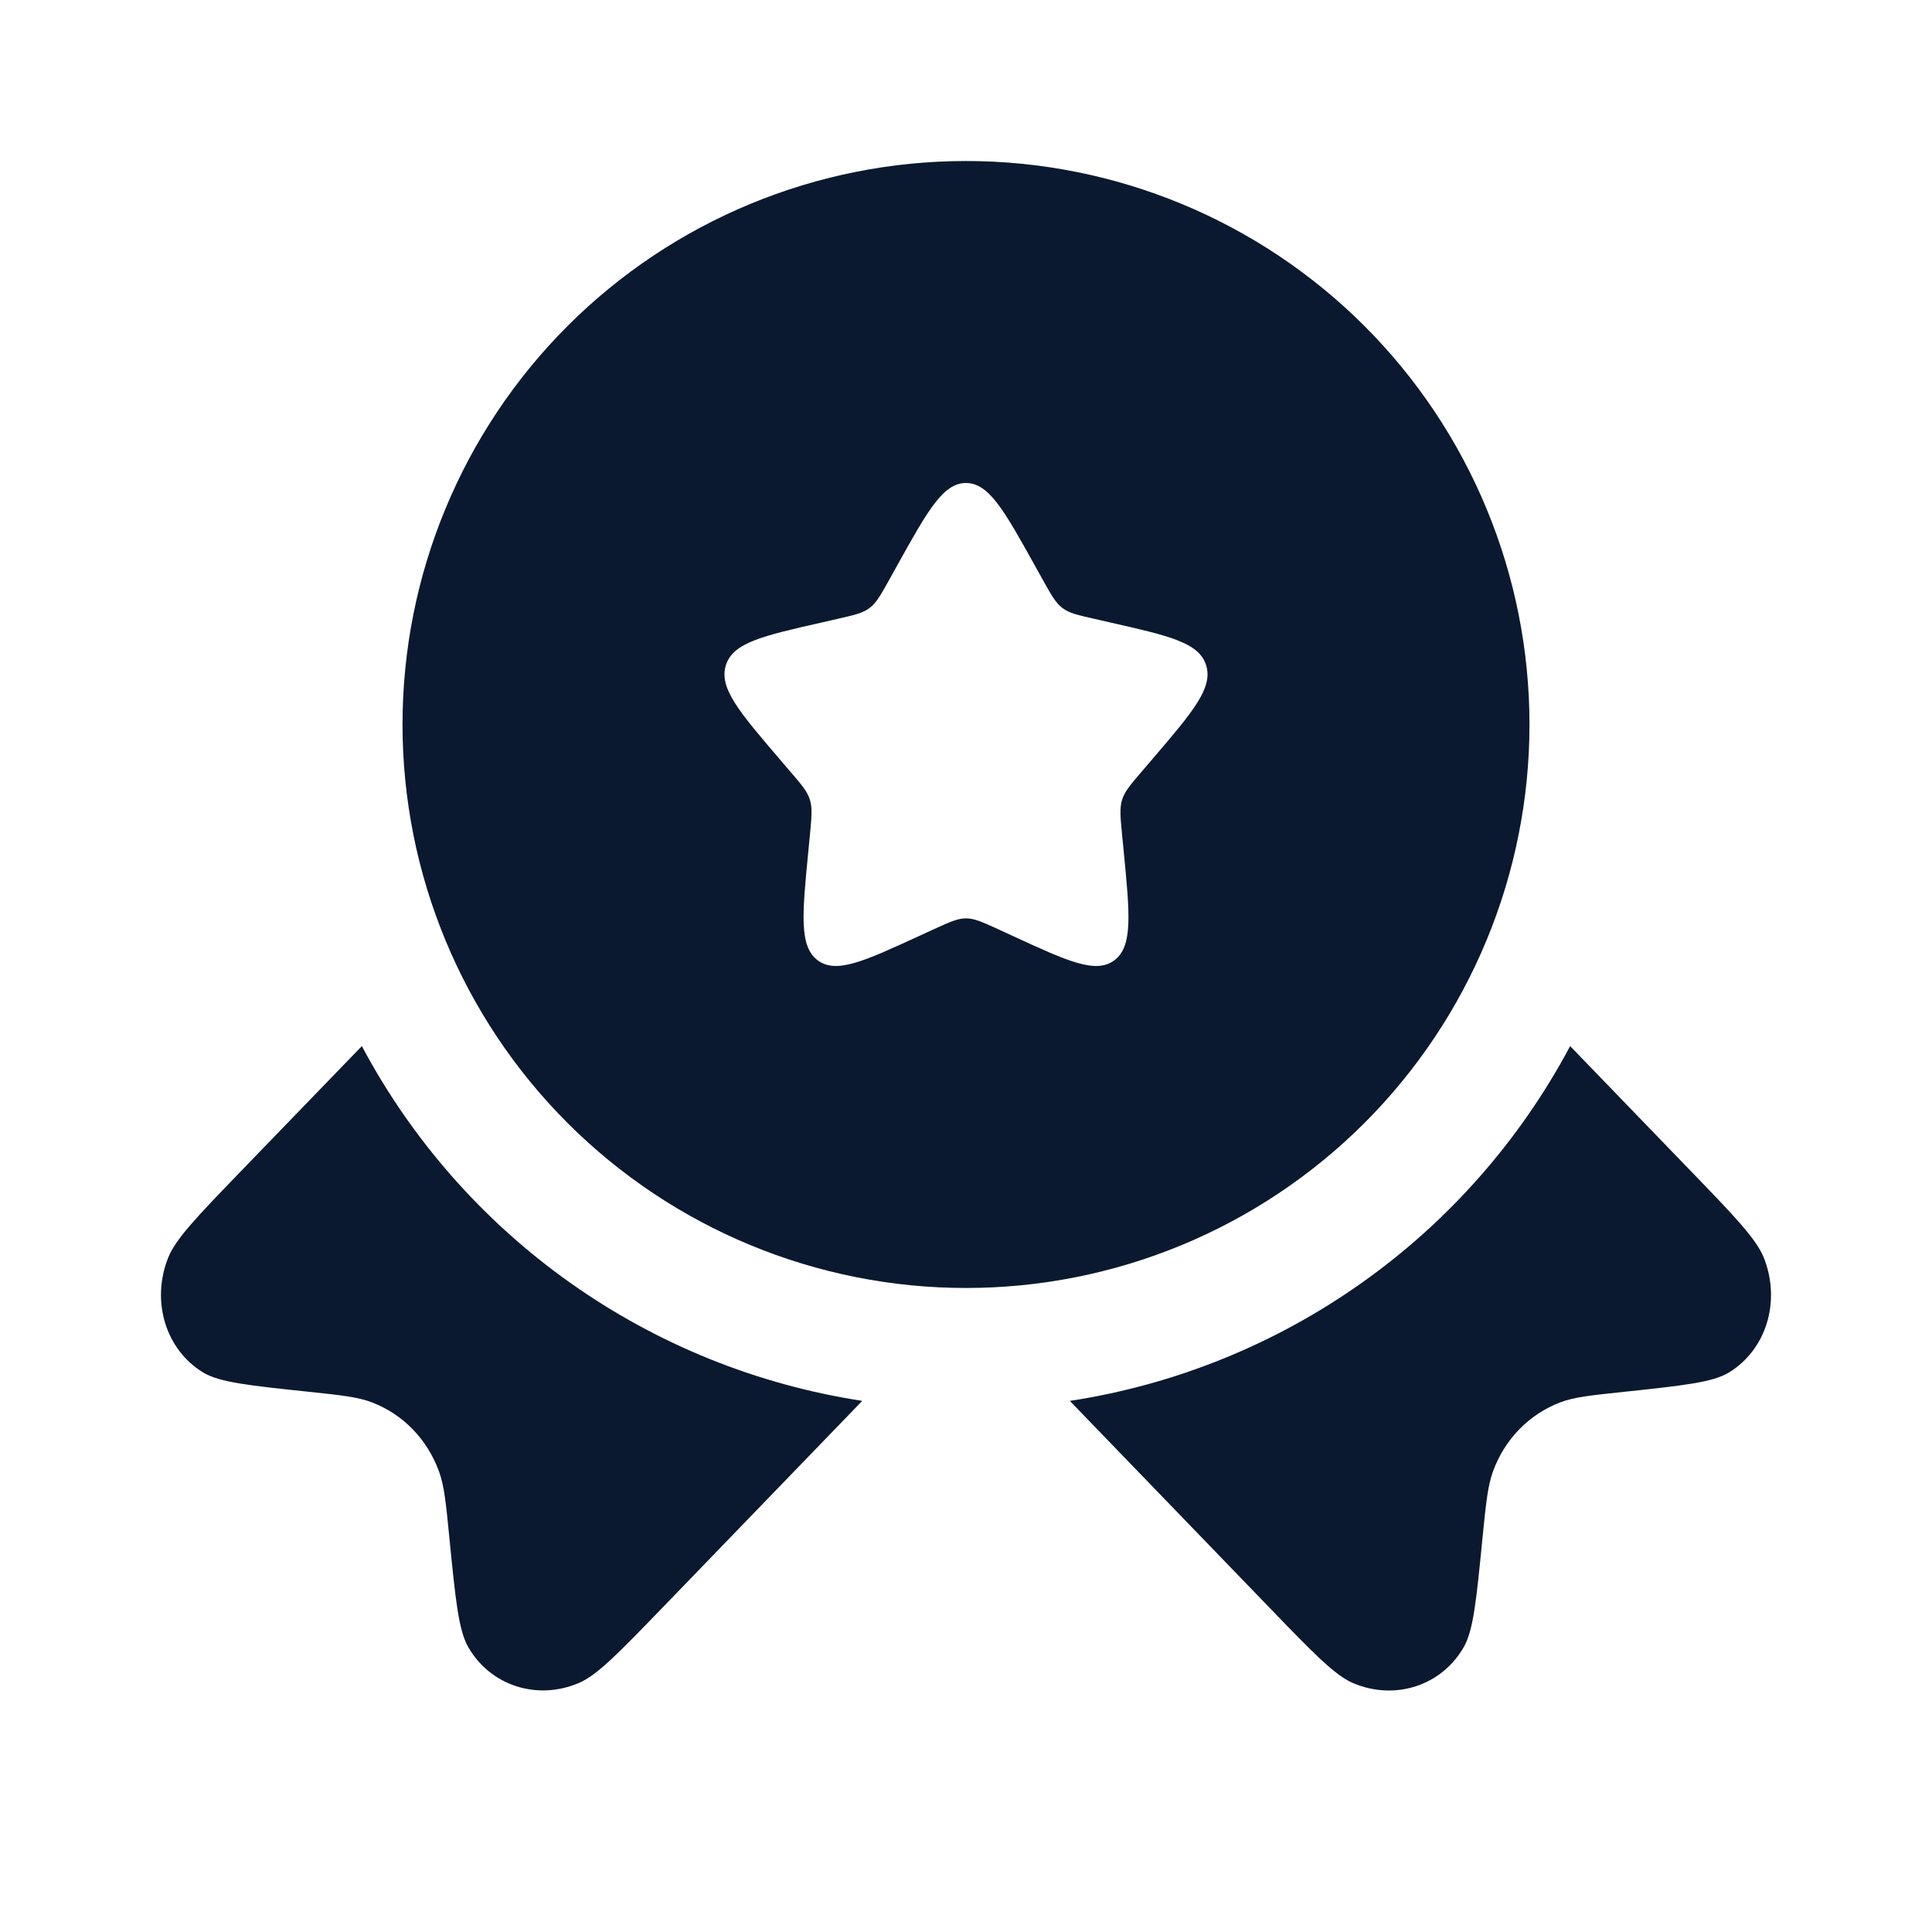
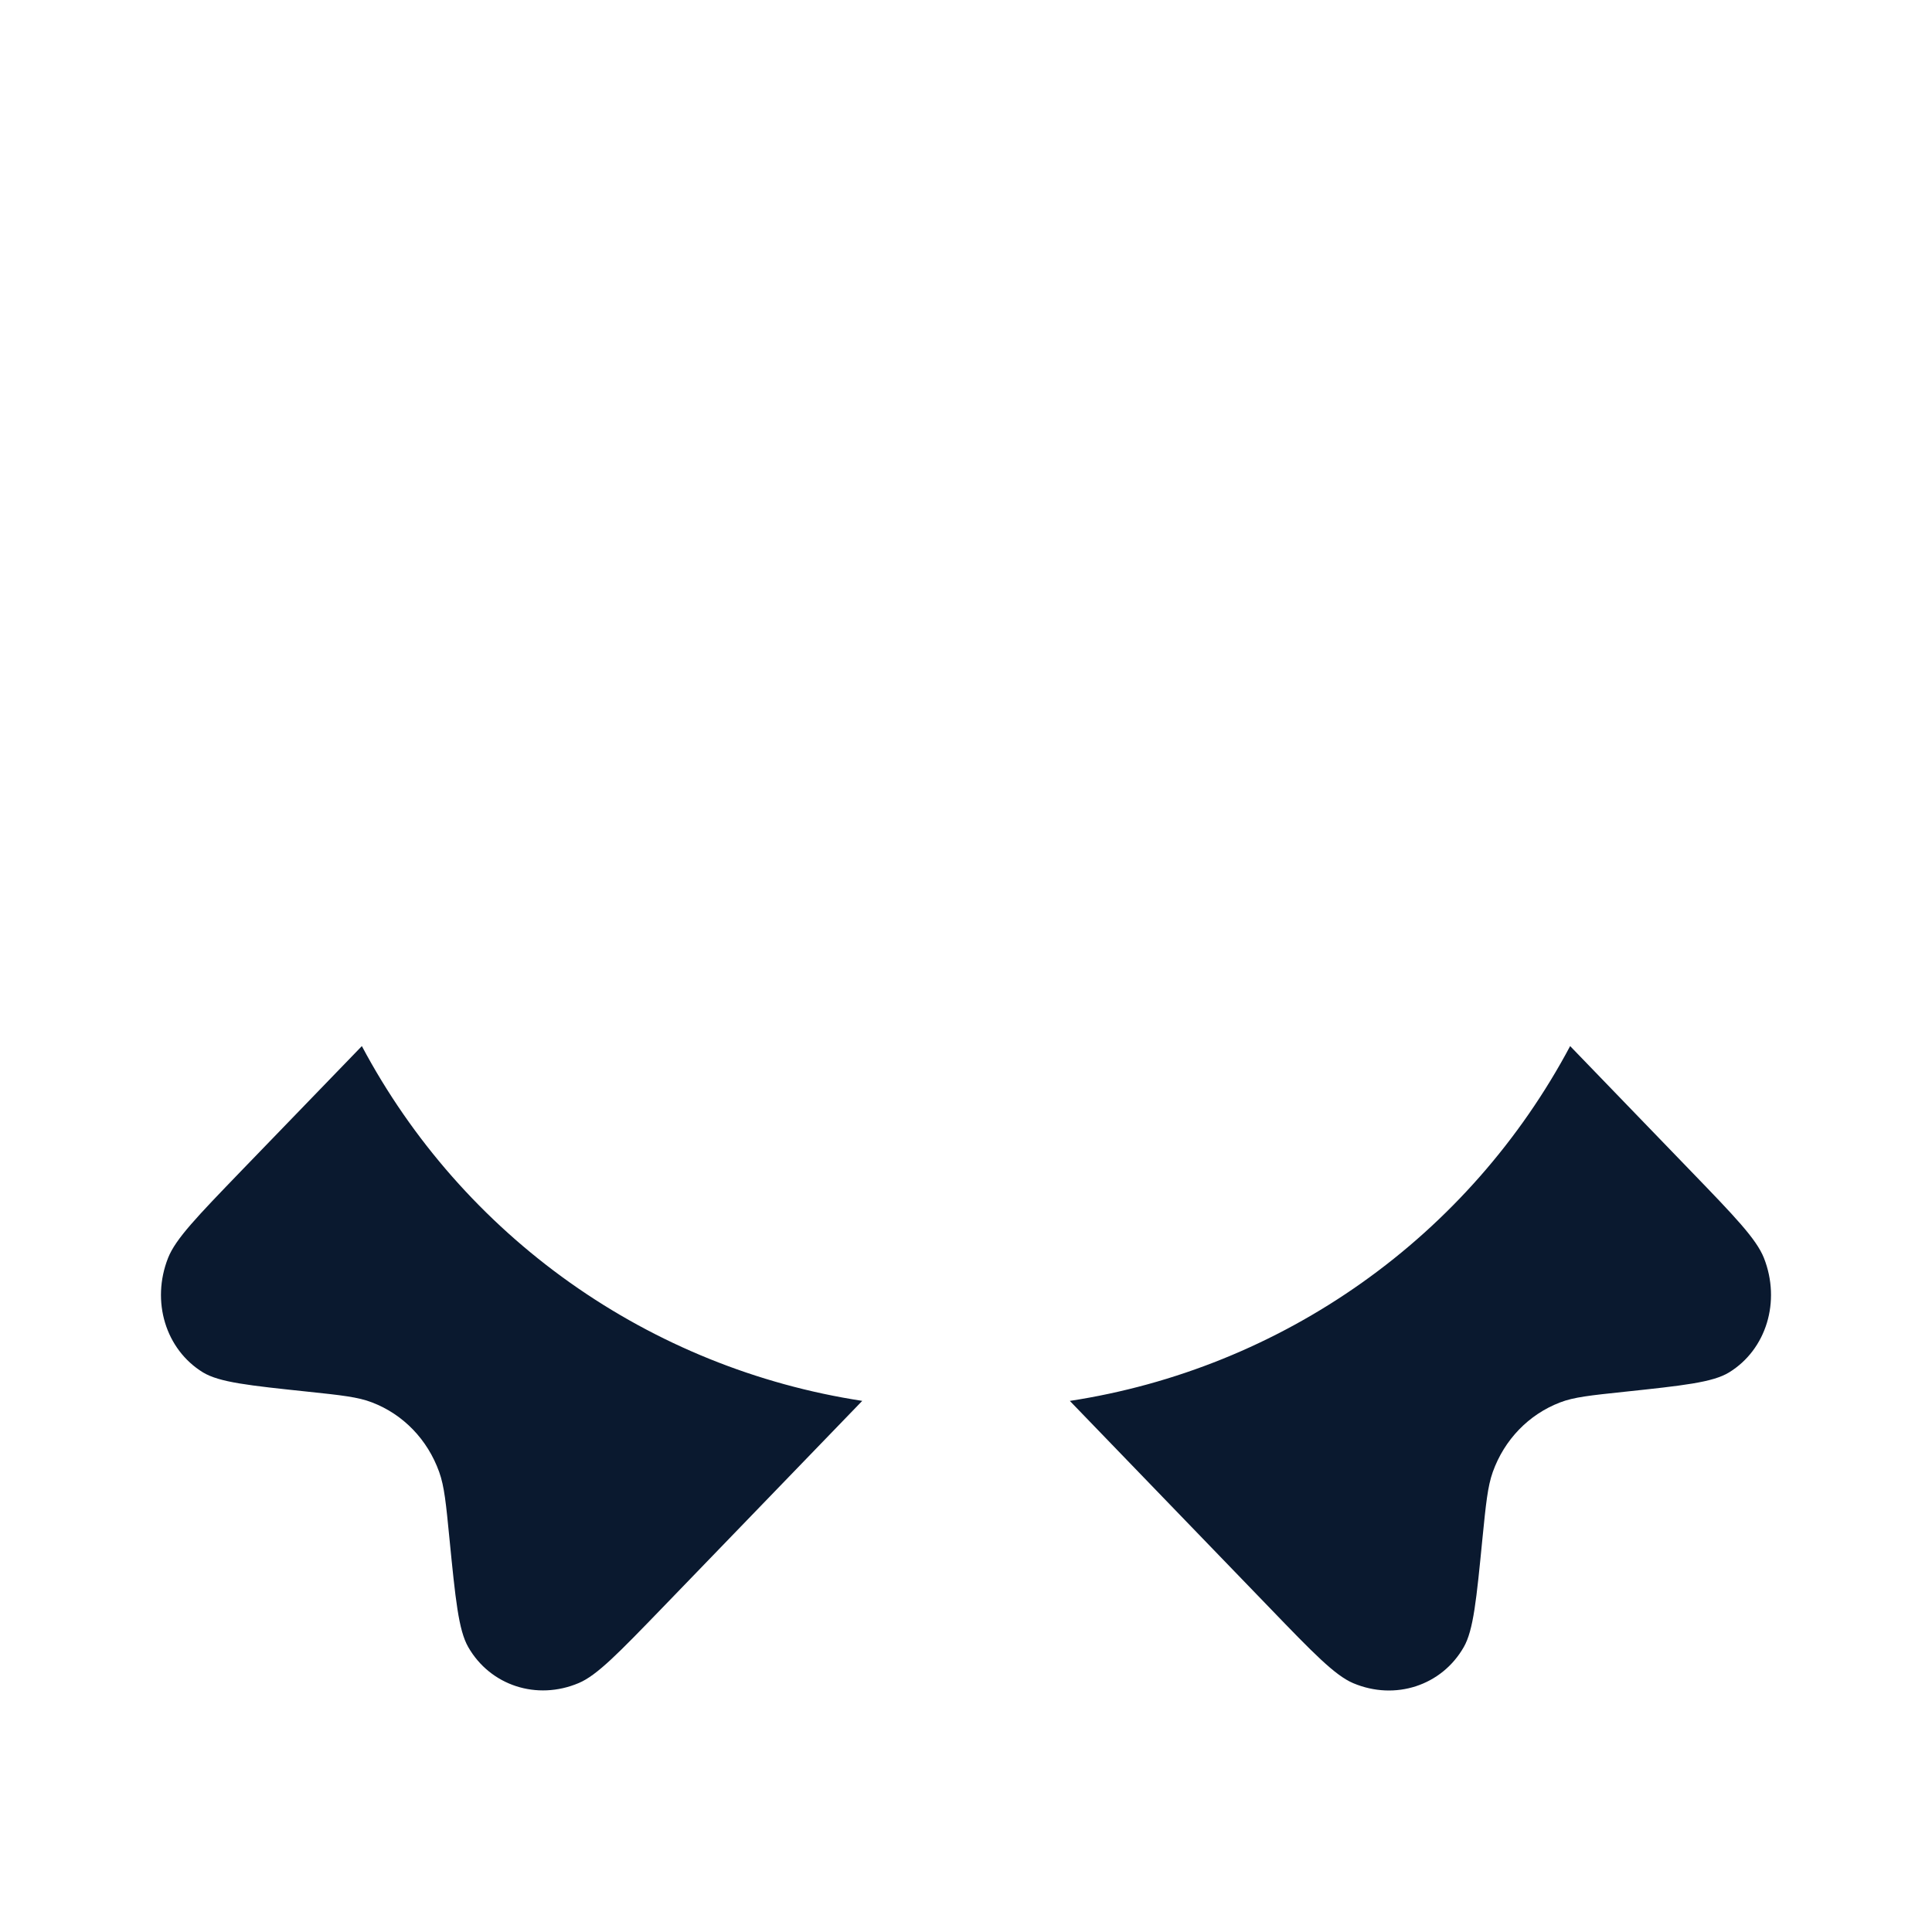
<svg xmlns="http://www.w3.org/2000/svg" width="44" height="44" viewBox="0 0 44 44" fill="none">
-   <path fill-rule="evenodd" clip-rule="evenodd" d="M22 29.333C25.404 29.333 28.668 27.981 31.075 25.575C33.481 23.168 34.833 19.904 34.833 16.5C34.833 13.096 33.481 9.832 31.075 7.425C28.668 5.019 25.404 3.667 22 3.667C18.596 3.667 15.332 5.019 12.925 7.425C10.519 9.832 9.167 13.096 9.167 16.5C9.167 19.904 10.519 23.168 12.925 25.575C15.332 27.981 18.596 29.333 22 29.333ZM22 11C21.479 11 21.131 11.623 20.434 12.876L20.255 13.198C20.057 13.554 19.958 13.73 19.804 13.847C19.648 13.964 19.455 14.008 19.07 14.095L18.722 14.175C17.369 14.482 16.693 14.634 16.531 15.151C16.37 15.668 16.832 16.209 17.754 17.287L17.992 17.565C18.255 17.871 18.387 18.023 18.445 18.214C18.504 18.405 18.484 18.608 18.445 19.017L18.409 19.389C18.269 20.828 18.2 21.549 18.619 21.868C19.041 22.187 19.675 21.895 20.942 21.312L21.269 21.162C21.63 20.997 21.809 20.915 22 20.915C22.191 20.915 22.37 20.997 22.732 21.162L23.058 21.312C24.325 21.897 24.959 22.187 25.381 21.868C25.802 21.549 25.731 20.828 25.592 19.389L25.555 19.017C25.516 18.608 25.496 18.405 25.555 18.214C25.614 18.023 25.746 17.871 26.008 17.565L26.246 17.287C27.168 16.209 27.63 15.669 27.469 15.151C27.308 14.634 26.631 14.482 25.278 14.175L24.93 14.095C24.545 14.008 24.352 13.966 24.196 13.847C24.042 13.73 23.943 13.554 23.745 13.198L23.566 12.876C22.869 11.623 22.521 11 22 11Z" fill="#0A192F" />
  <path d="M8.241 23.824L5.485 26.675C4.495 27.702 4 28.213 3.828 28.648C3.437 29.638 3.773 30.734 4.622 31.255C4.996 31.482 5.667 31.553 7.014 31.695C7.773 31.775 8.154 31.816 8.472 31.939C9.185 32.212 9.737 32.785 10.002 33.523C10.12 33.852 10.158 34.245 10.235 35.031C10.373 36.425 10.442 37.121 10.662 37.508C11.165 38.388 12.226 38.735 13.181 38.33C13.599 38.154 14.094 37.64 15.086 36.615L19.637 31.904C17.239 31.536 14.961 30.615 12.982 29.212C11.004 27.809 9.38 25.965 8.241 23.824ZM24.365 31.905L28.915 36.617C29.905 37.644 30.4 38.155 30.818 38.333C31.773 38.736 32.835 38.39 33.337 37.51C33.557 37.125 33.625 36.428 33.762 35.035C33.841 34.247 33.88 33.854 33.997 33.524C34.261 32.787 34.815 32.214 35.528 31.94C35.845 31.817 36.224 31.779 36.985 31.698C38.331 31.555 39.004 31.484 39.378 31.256C40.227 30.736 40.562 29.638 40.172 28.649C39.999 28.215 39.504 27.702 38.514 26.677L35.759 23.824C34.619 25.965 32.996 27.811 31.017 29.213C29.039 30.616 26.76 31.538 24.363 31.905" fill="#0A192F" />
</svg>